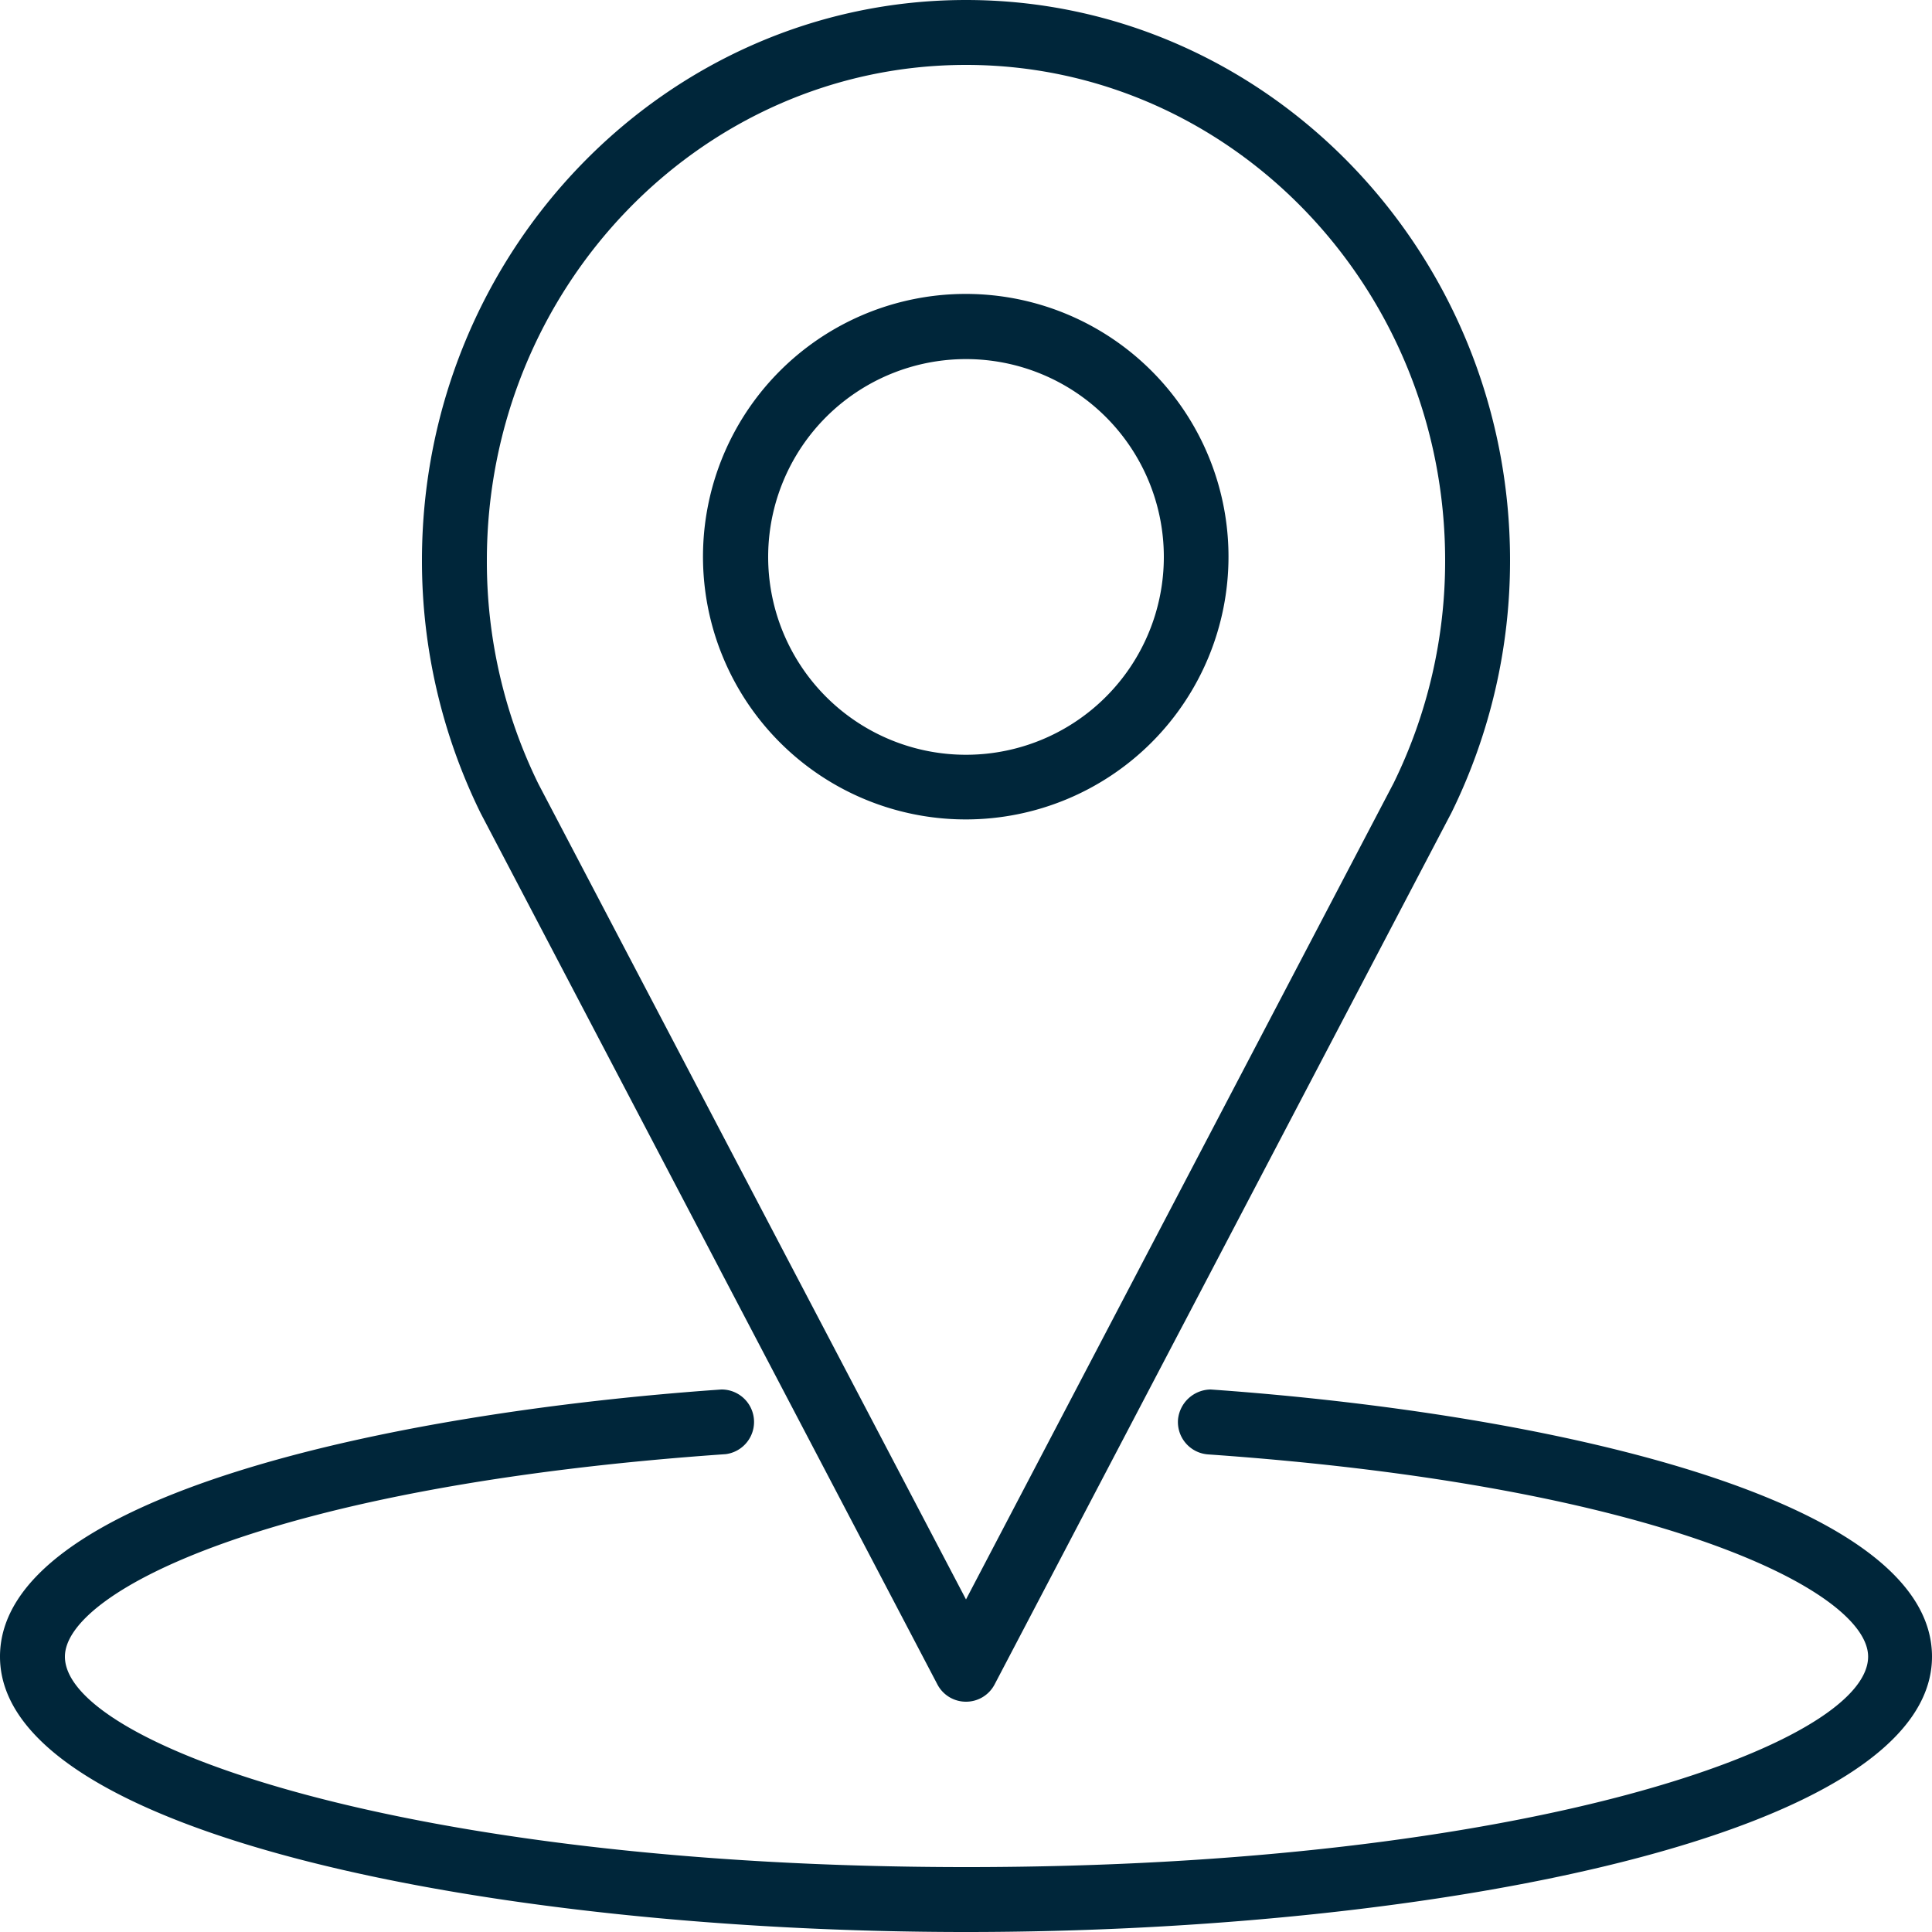
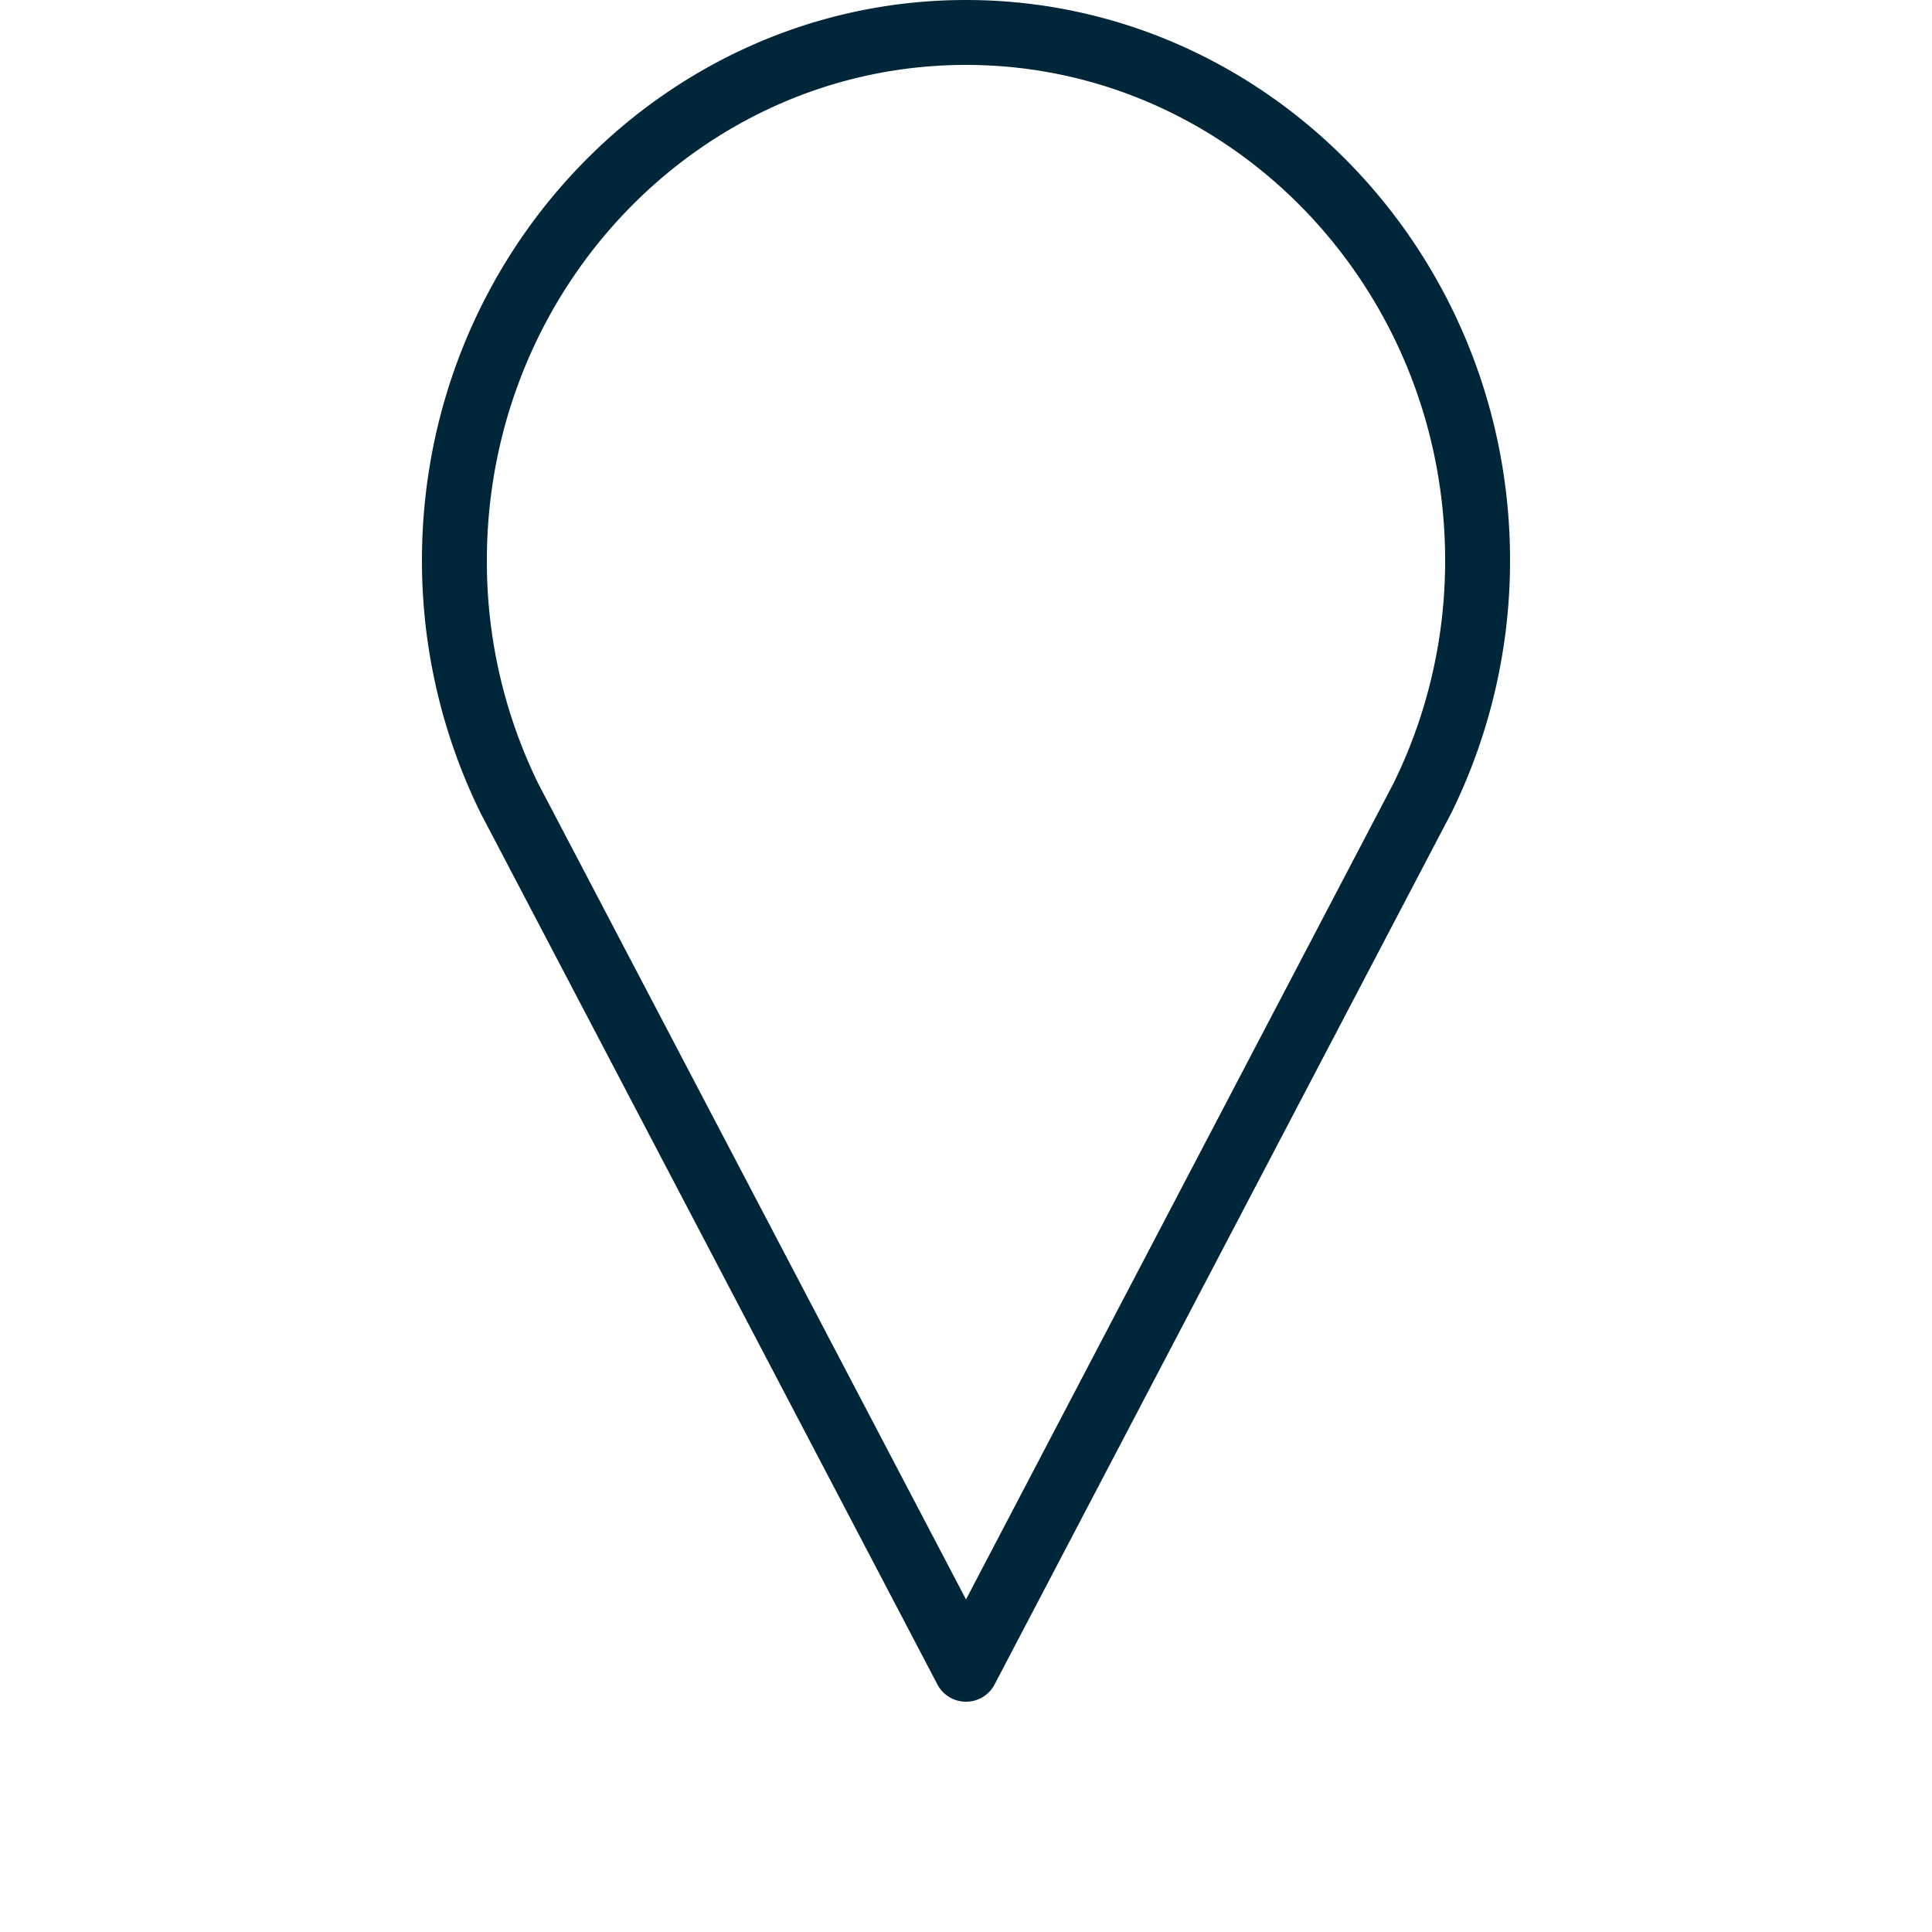
<svg xmlns="http://www.w3.org/2000/svg" width="75" height="75" viewBox="0 0 75 75">
  <defs>
    <style>.a{fill:#00263a;}</style>
  </defs>
-   <path class="a" d="M37.5,31.81a10.2,10.2,0,1,1,10.19-10.2A10.2,10.2,0,0,1,37.5,31.81Zm0-17.87a7.68,7.68,0,1,0,7.68,7.67,7.68,7.68,0,0,0-7.68-7.67Z" />
  <path class="a" d="M37.5,66.06a1.25,1.25,0,0,1-1.11-.67L18.66,31.57a22.2,22.2,0,0,1-2.28-9.81C16.38,9.76,25.86,0,37.5,0S58.62,9.76,58.62,21.76a22.17,22.17,0,0,1-2.27,9.78L38.61,65.39a1.25,1.25,0,0,1-1.11.67Zm0-63.54c-10.26,0-18.6,8.63-18.6,19.24a19.59,19.59,0,0,0,2,8.67L37.5,62.09,54.1,30.4a19.56,19.56,0,0,0,2-8.64c0-10.61-8.34-19.24-18.6-19.24Z" />
-   <path class="a" d="M37.5,75C19.32,75,0,71.25,0,64.31c0-6.21,15.1-9.47,28-10.37a1.26,1.26,0,0,1,.17,2.51C10.49,57.68,2.52,61.79,2.52,64.31c0,3.41,13.31,8.17,35,8.17s35-4.76,35-8.17c0-2.52-8-6.62-25.62-7.85a1.26,1.26,0,0,1-1.17-1.35A1.29,1.29,0,0,1,47,53.94c12.91.91,28,4.17,28,10.37C75,71.25,55.68,75,37.5,75Z" />
</svg>